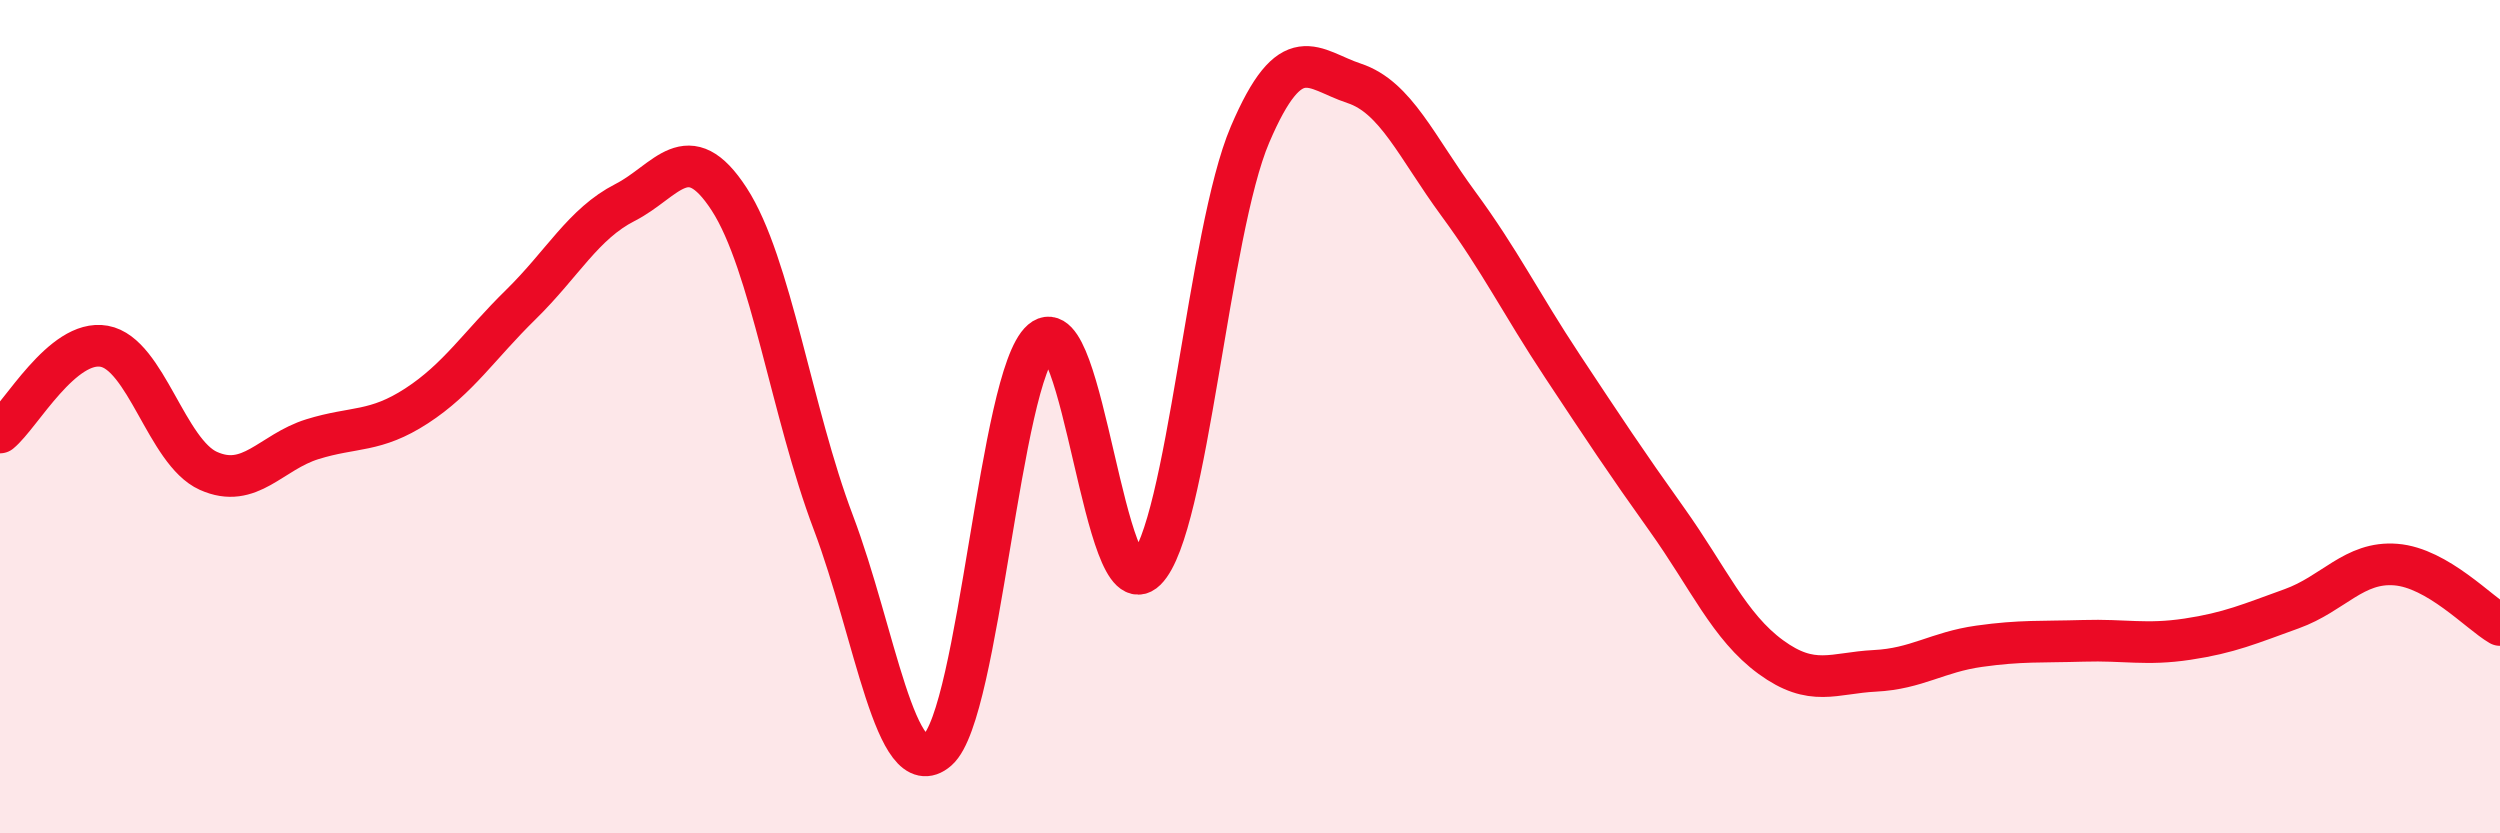
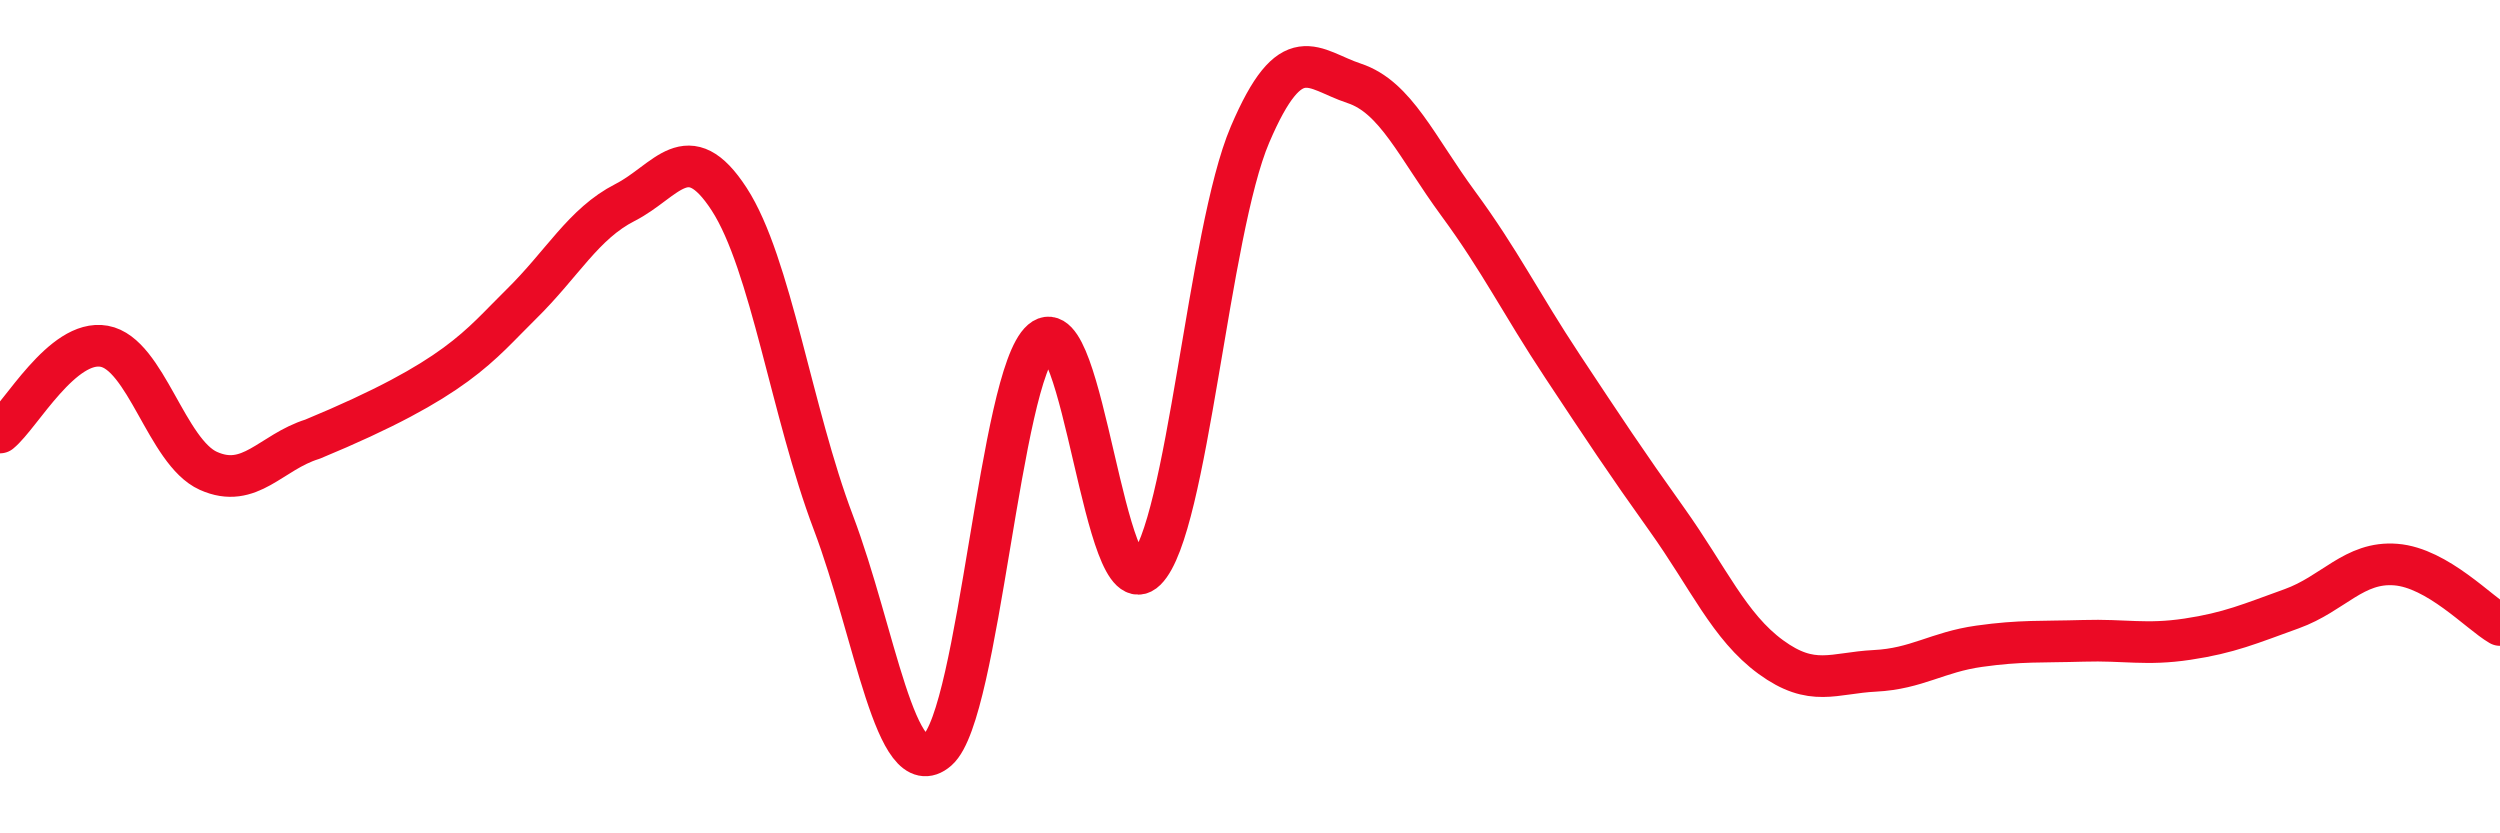
<svg xmlns="http://www.w3.org/2000/svg" width="60" height="20" viewBox="0 0 60 20">
-   <path d="M 0,10.38 C 0.5,9.97 1.5,8.13 2.5,8.31 C 3.5,8.49 4,10.85 5,11.3 C 6,11.75 6.5,10.85 7.5,10.54 C 8.5,10.23 9,10.39 10,9.74 C 11,9.09 11.5,8.29 12.5,7.31 C 13.5,6.33 14,5.37 15,4.86 C 16,4.35 16.5,3.24 17.5,4.78 C 18.5,6.32 19,9.9 20,12.54 C 21,15.18 21.5,18.87 22.5,18 C 23.5,17.13 24,9.03 25,8.17 C 26,7.31 26.5,14.67 27.5,13.68 C 28.5,12.69 29,5.57 30,3.23 C 31,0.89 31.5,1.67 32.5,2 C 33.5,2.33 34,3.53 35,4.89 C 36,6.25 36.5,7.28 37.5,8.79 C 38.5,10.3 39,11.06 40,12.46 C 41,13.86 41.5,15.04 42.5,15.77 C 43.5,16.5 44,16.15 45,16.1 C 46,16.05 46.5,15.65 47.5,15.51 C 48.5,15.37 49,15.41 50,15.38 C 51,15.35 51.5,15.49 52.5,15.34 C 53.5,15.19 54,14.97 55,14.61 C 56,14.25 56.5,13.47 57.5,13.55 C 58.5,13.63 59.5,14.71 60,15L60 20L0 20Z" fill="#EB0A25" opacity="0.1" stroke-linecap="round" stroke-linejoin="round" />
-   <path d="M 0,10.38 C 0.5,9.97 1.5,8.13 2.5,8.31 C 3.5,8.49 4,10.85 5,11.3 C 6,11.75 6.5,10.85 7.5,10.54 C 8.5,10.23 9,10.39 10,9.74 C 11,9.09 11.5,8.29 12.5,7.31 C 13.5,6.33 14,5.37 15,4.86 C 16,4.35 16.5,3.24 17.5,4.78 C 18.5,6.32 19,9.9 20,12.54 C 21,15.18 21.5,18.87 22.5,18 C 23.5,17.13 24,9.03 25,8.17 C 26,7.31 26.5,14.67 27.5,13.68 C 28.5,12.69 29,5.57 30,3.23 C 31,0.89 31.5,1.67 32.5,2 C 33.5,2.33 34,3.53 35,4.89 C 36,6.25 36.5,7.28 37.5,8.79 C 38.5,10.3 39,11.06 40,12.46 C 41,13.86 41.5,15.04 42.5,15.77 C 43.5,16.5 44,16.15 45,16.1 C 46,16.05 46.5,15.65 47.5,15.51 C 48.5,15.37 49,15.41 50,15.38 C 51,15.35 51.5,15.49 52.5,15.34 C 53.5,15.19 54,14.97 55,14.61 C 56,14.25 56.5,13.47 57.5,13.55 C 58.5,13.63 59.5,14.71 60,15" stroke="#EB0A25" stroke-width="1" fill="none" stroke-linecap="round" stroke-linejoin="round" />
+   <path d="M 0,10.38 C 0.5,9.97 1.5,8.13 2.5,8.31 C 3.5,8.49 4,10.85 5,11.3 C 6,11.75 6.5,10.85 7.5,10.54 C 11,9.09 11.5,8.29 12.5,7.31 C 13.5,6.33 14,5.37 15,4.86 C 16,4.35 16.5,3.24 17.5,4.78 C 18.5,6.32 19,9.9 20,12.54 C 21,15.18 21.5,18.87 22.5,18 C 23.5,17.13 24,9.03 25,8.17 C 26,7.31 26.5,14.67 27.5,13.68 C 28.5,12.69 29,5.57 30,3.23 C 31,0.89 31.5,1.67 32.5,2 C 33.5,2.33 34,3.53 35,4.89 C 36,6.25 36.5,7.28 37.5,8.79 C 38.5,10.3 39,11.06 40,12.46 C 41,13.86 41.5,15.04 42.5,15.77 C 43.5,16.5 44,16.15 45,16.1 C 46,16.05 46.5,15.65 47.5,15.51 C 48.5,15.37 49,15.41 50,15.38 C 51,15.35 51.5,15.49 52.5,15.34 C 53.5,15.19 54,14.97 55,14.61 C 56,14.25 56.5,13.47 57.5,13.55 C 58.5,13.63 59.5,14.71 60,15" stroke="#EB0A25" stroke-width="1" fill="none" stroke-linecap="round" stroke-linejoin="round" />
</svg>